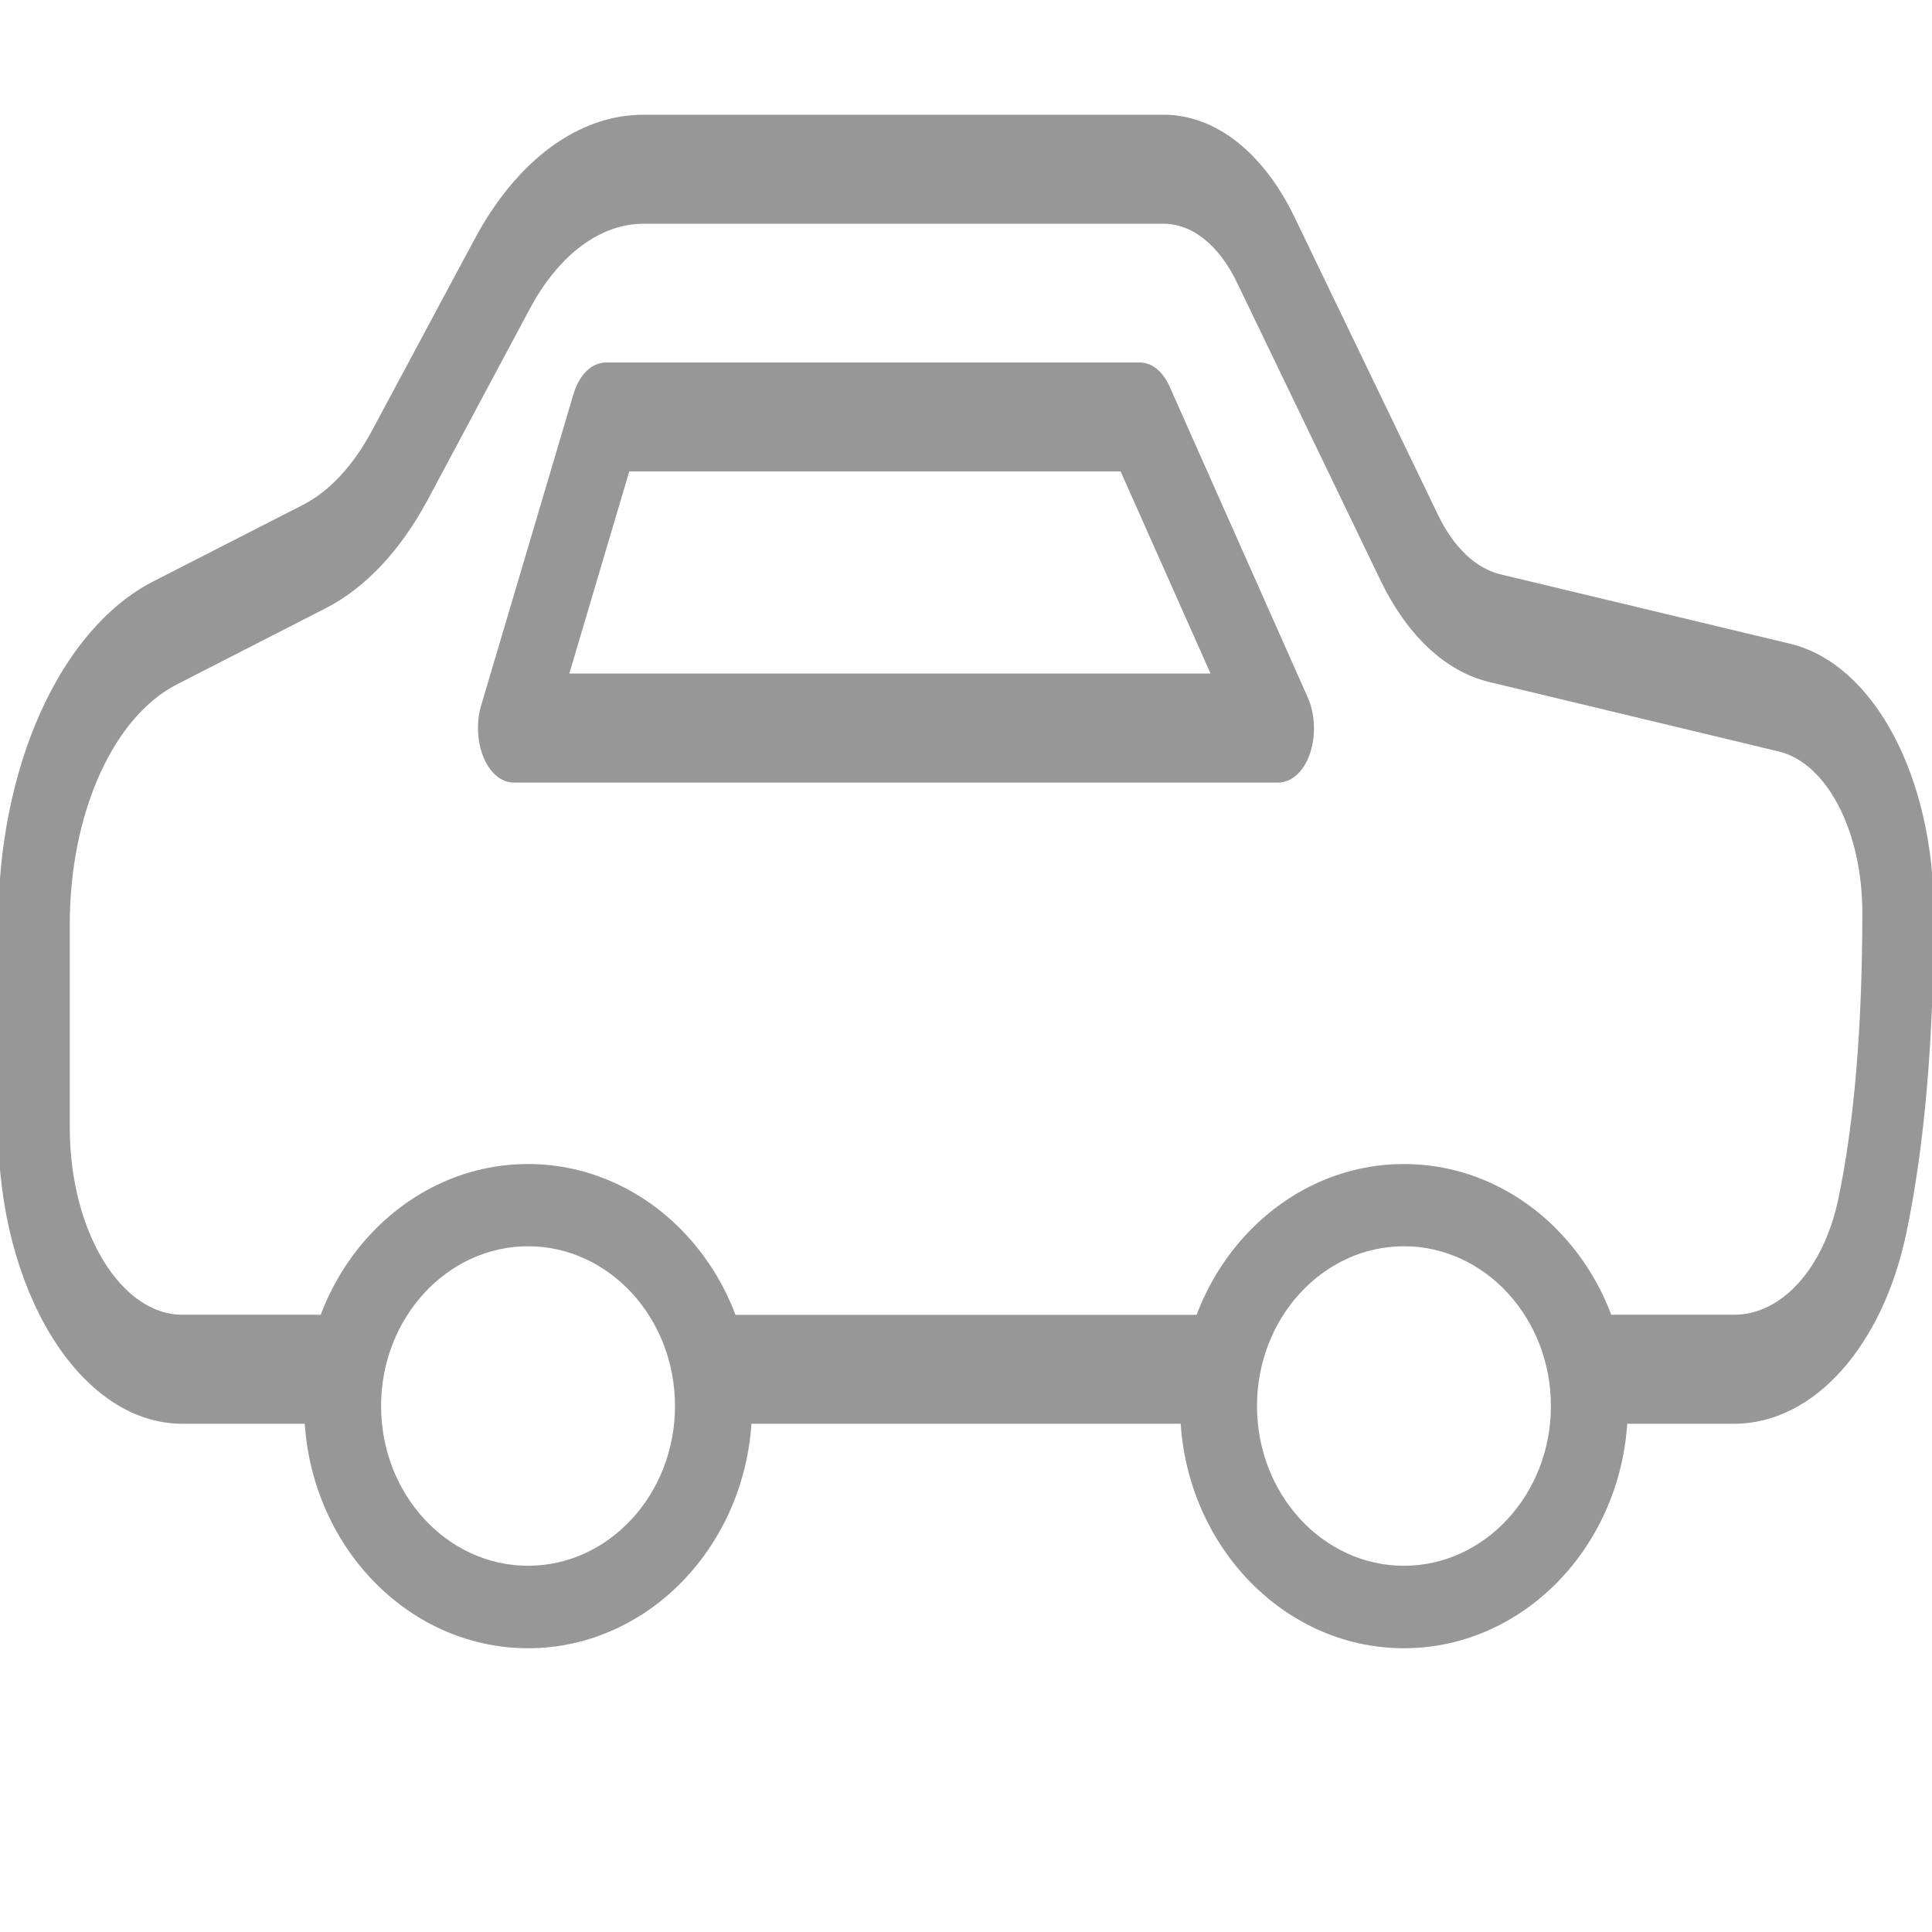
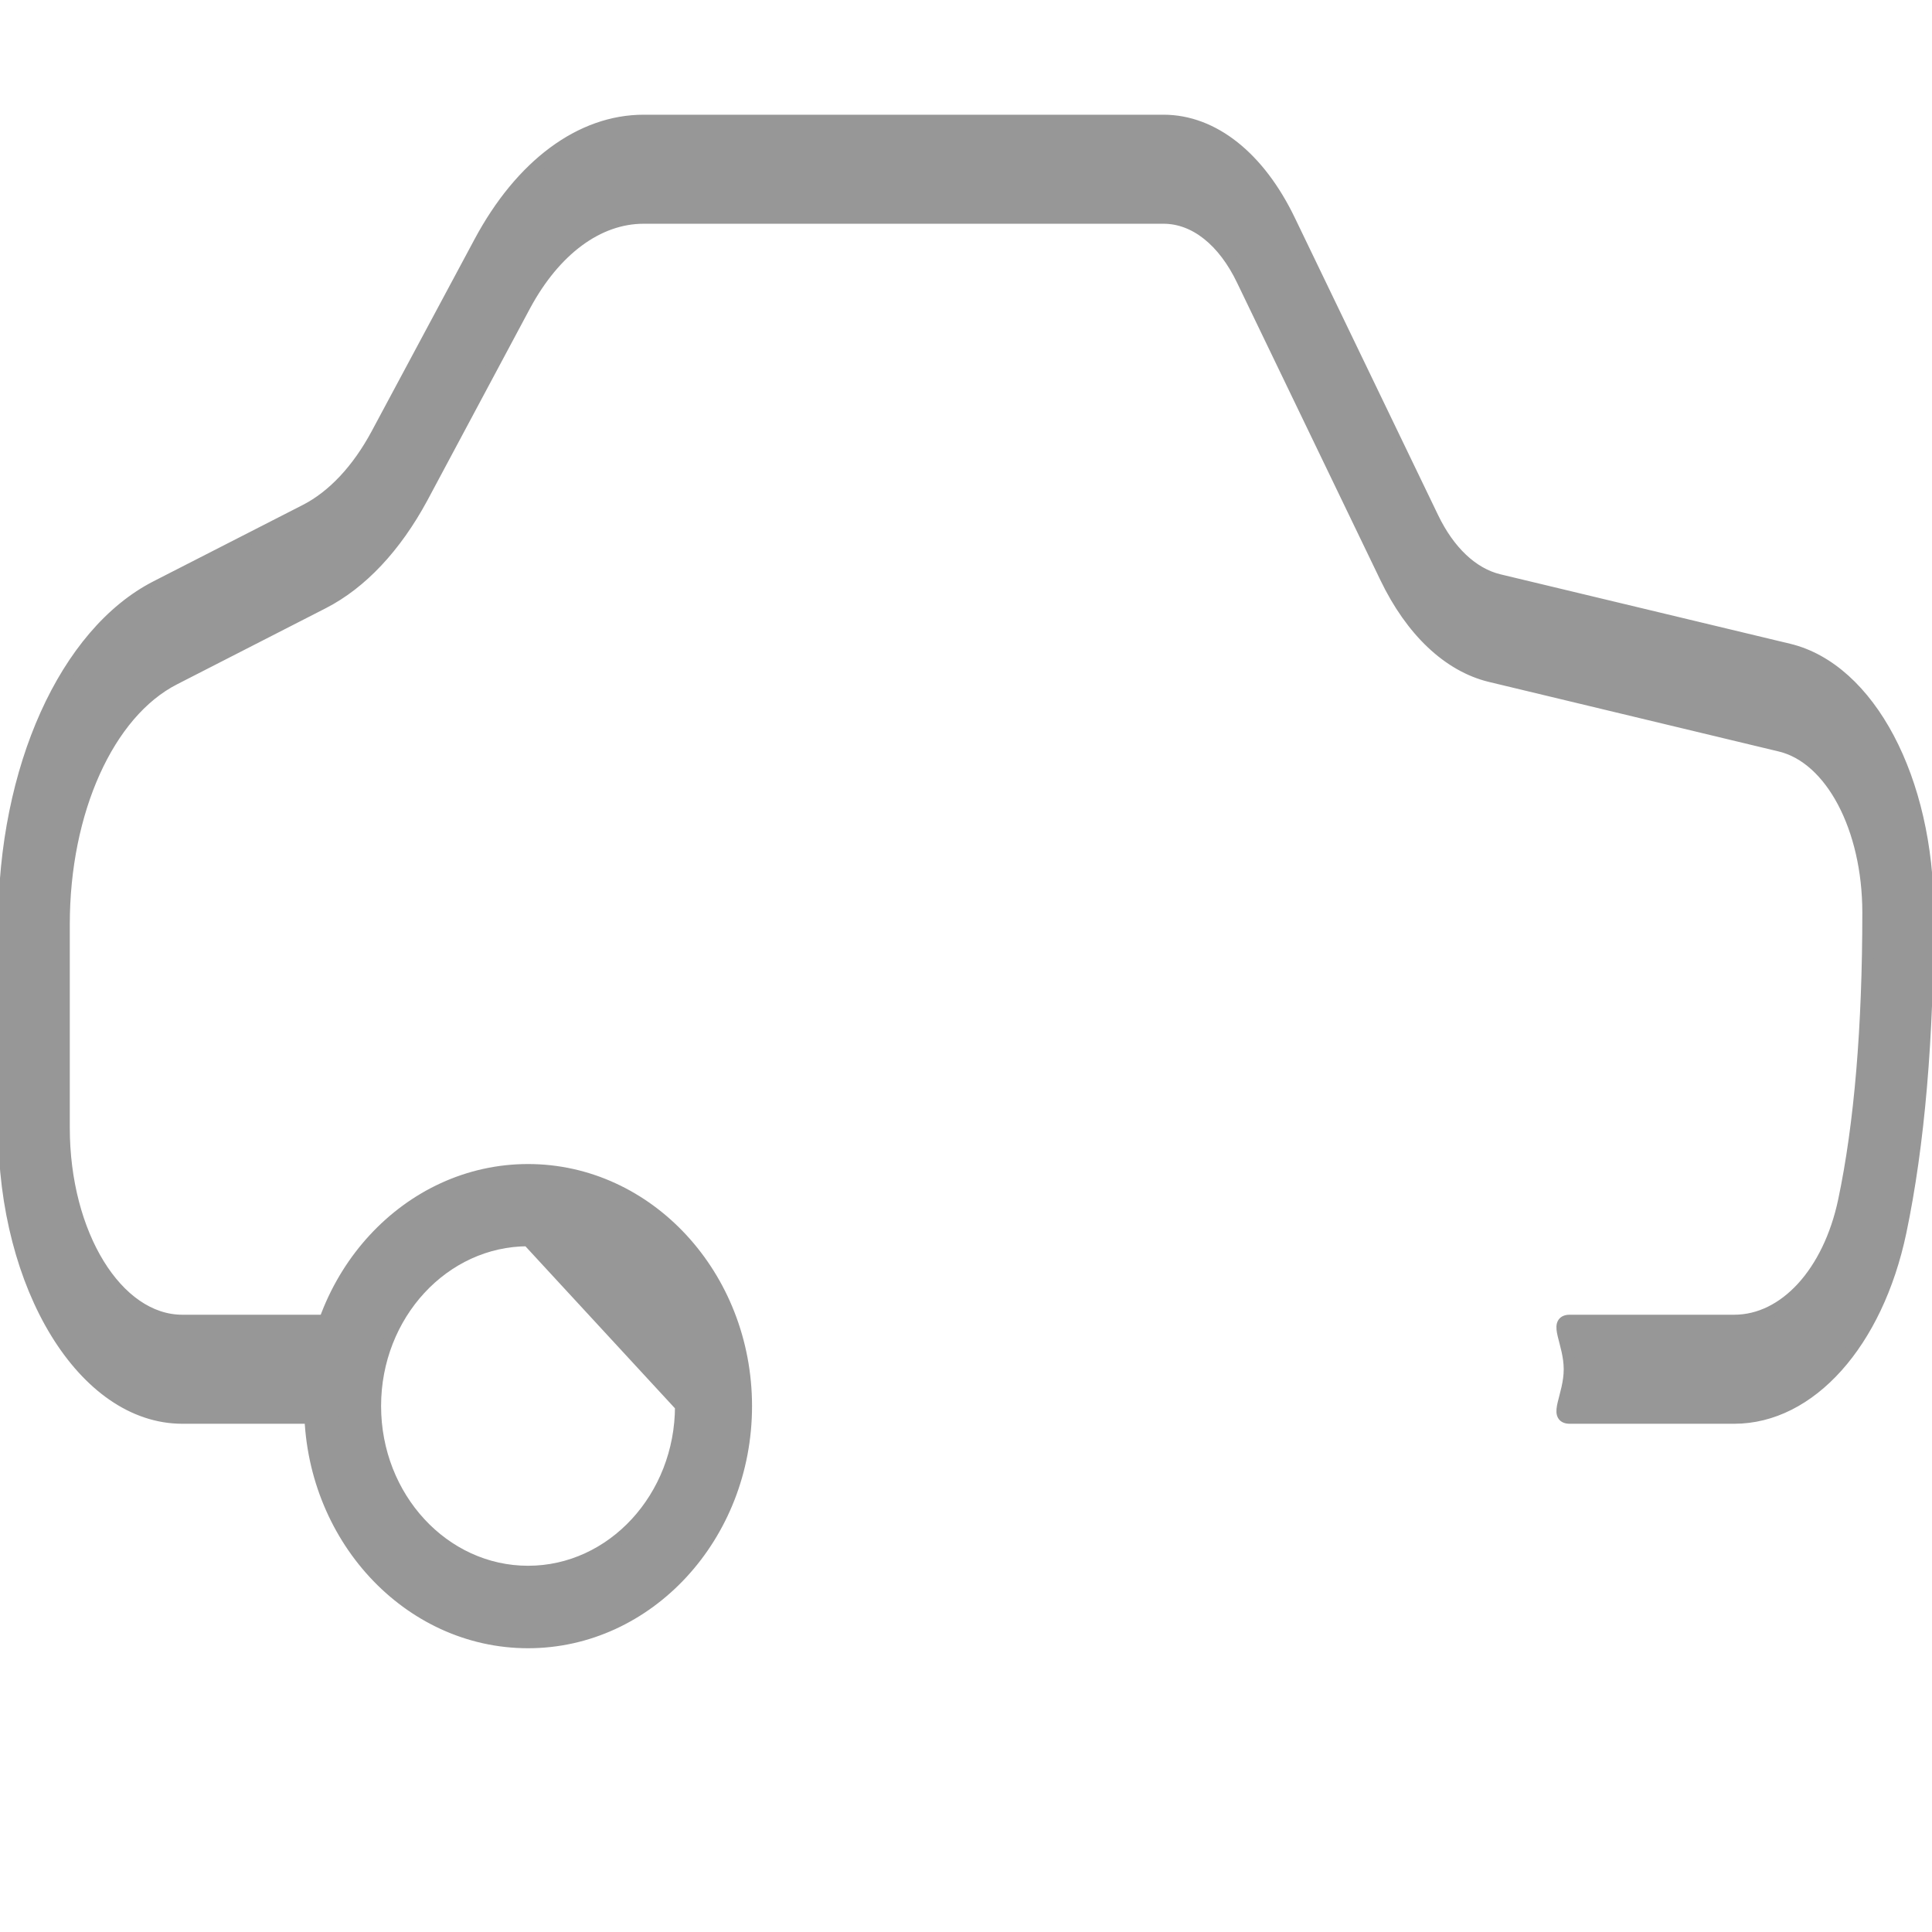
<svg xmlns="http://www.w3.org/2000/svg" width="16" height="16" viewBox="0 0 16 16" fill="none">
  <g clip-path="url(#clip0_556_2579)">
-     <path d="M4.373 13.6C3.378 13.6 2.569 12.722 2.569 11.645C2.569 10.567 3.378 9.69 4.373 9.69C5.368 9.69 6.178 10.567 6.178 11.645C6.178 12.722 5.368 13.6 4.373 13.6ZM4.373 10.271C3.675 10.271 3.106 10.887 3.106 11.644C3.106 12.402 3.675 13.017 4.373 13.017C5.072 13.017 5.64 12.401 5.64 11.644C5.64 10.887 5.072 10.271 4.373 10.271Z" fill="#979797" stroke="#979797" stroke-width="0.1" />
-     <path d="M11.627 13.6C10.632 13.6 9.823 12.722 9.823 11.645C9.823 10.567 10.632 9.69 11.627 9.69C12.622 9.69 13.431 10.567 13.431 11.645C13.431 12.722 12.621 13.6 11.627 13.6ZM11.627 10.271C10.928 10.271 10.36 10.887 10.36 11.644C10.36 12.402 10.928 13.017 11.627 13.017C12.325 13.017 12.894 12.401 12.894 11.644C12.894 10.887 12.325 10.271 11.627 10.271Z" fill="#979797" stroke="#979797" stroke-width="0.1" />
-     <path d="M10.173 11.741H6.235C6.099 11.741 5.737 11.562 5.737 11.34C5.737 11.118 5.918 10.939 6.054 10.939H10.173C10.309 10.939 10.173 11.118 10.173 11.34C10.173 11.562 10.309 11.741 10.173 11.741Z" fill="#979797" stroke="#979797" stroke-width="0.1" />
+     <path d="M4.373 13.6C3.378 13.6 2.569 12.722 2.569 11.645C2.569 10.567 3.378 9.69 4.373 9.69C5.368 9.69 6.178 10.567 6.178 11.645C6.178 12.722 5.368 13.6 4.373 13.6ZM4.373 10.271C3.675 10.271 3.106 10.887 3.106 11.644C3.106 12.402 3.675 13.017 4.373 13.017C5.072 13.017 5.64 12.401 5.64 11.644Z" fill="#979797" stroke="#979797" stroke-width="0.1" />
    <path d="M14.362 11.741H13C12.864 11.741 13 11.561 13 11.34C13 11.118 12.864 10.938 13 10.938H14.362C14.781 10.938 15.146 10.539 15.272 9.944C15.406 9.309 15.473 8.505 15.473 7.555C15.472 6.857 15.165 6.276 14.743 6.175L12.339 5.598C11.996 5.514 11.689 5.225 11.476 4.781L10.291 2.322C10.133 1.991 9.894 1.803 9.636 1.803H5.33C4.952 1.803 4.594 2.068 4.345 2.531L3.494 4.123C3.274 4.53 2.992 4.83 2.676 4.992L1.443 5.623C0.895 5.903 0.528 6.719 0.528 7.654V9.34C0.528 10.222 0.968 10.938 1.51 10.938H3.022C3.158 10.938 3.122 11.118 3.122 11.34C3.122 11.561 2.705 11.741 2.569 11.741H1.51C0.696 11.741 0.035 10.663 0.035 9.34V7.654C0.035 6.367 0.541 5.243 1.295 4.858L2.529 4.227C2.758 4.11 2.963 3.891 3.122 3.595L3.974 2.005C4.316 1.366 4.81 1 5.33 1H9.636C10.046 1 10.427 1.302 10.679 1.827L11.864 4.286C11.999 4.567 12.193 4.75 12.411 4.804L14.814 5.38C15.481 5.541 15.964 6.455 15.965 7.553C15.966 8.593 15.889 9.484 15.738 10.204C15.544 11.123 14.991 11.741 14.362 11.741Z" fill="#979797" stroke="#979797" stroke-width="0.1" />
-     <path d="M10.585 6.431H4.255C4.17 6.431 4.092 6.359 4.047 6.243C4.001 6.126 3.996 5.98 4.033 5.855L4.797 3.279C4.838 3.14 4.924 3.052 5.019 3.052H9.439C9.518 3.052 9.592 3.114 9.639 3.218L10.784 5.795C10.839 5.917 10.847 6.079 10.805 6.213C10.763 6.346 10.678 6.431 10.585 6.431ZM4.648 5.628H10.102L9.313 3.854H5.174L4.648 5.628Z" fill="#979797" stroke="#979797" stroke-width="0.1" />
  </g>
  <defs>
    <clipPath id="clip0_556_2579">
      <rect width="16" height="16" fill="white" />
    </clipPath>
  </defs>
</svg>